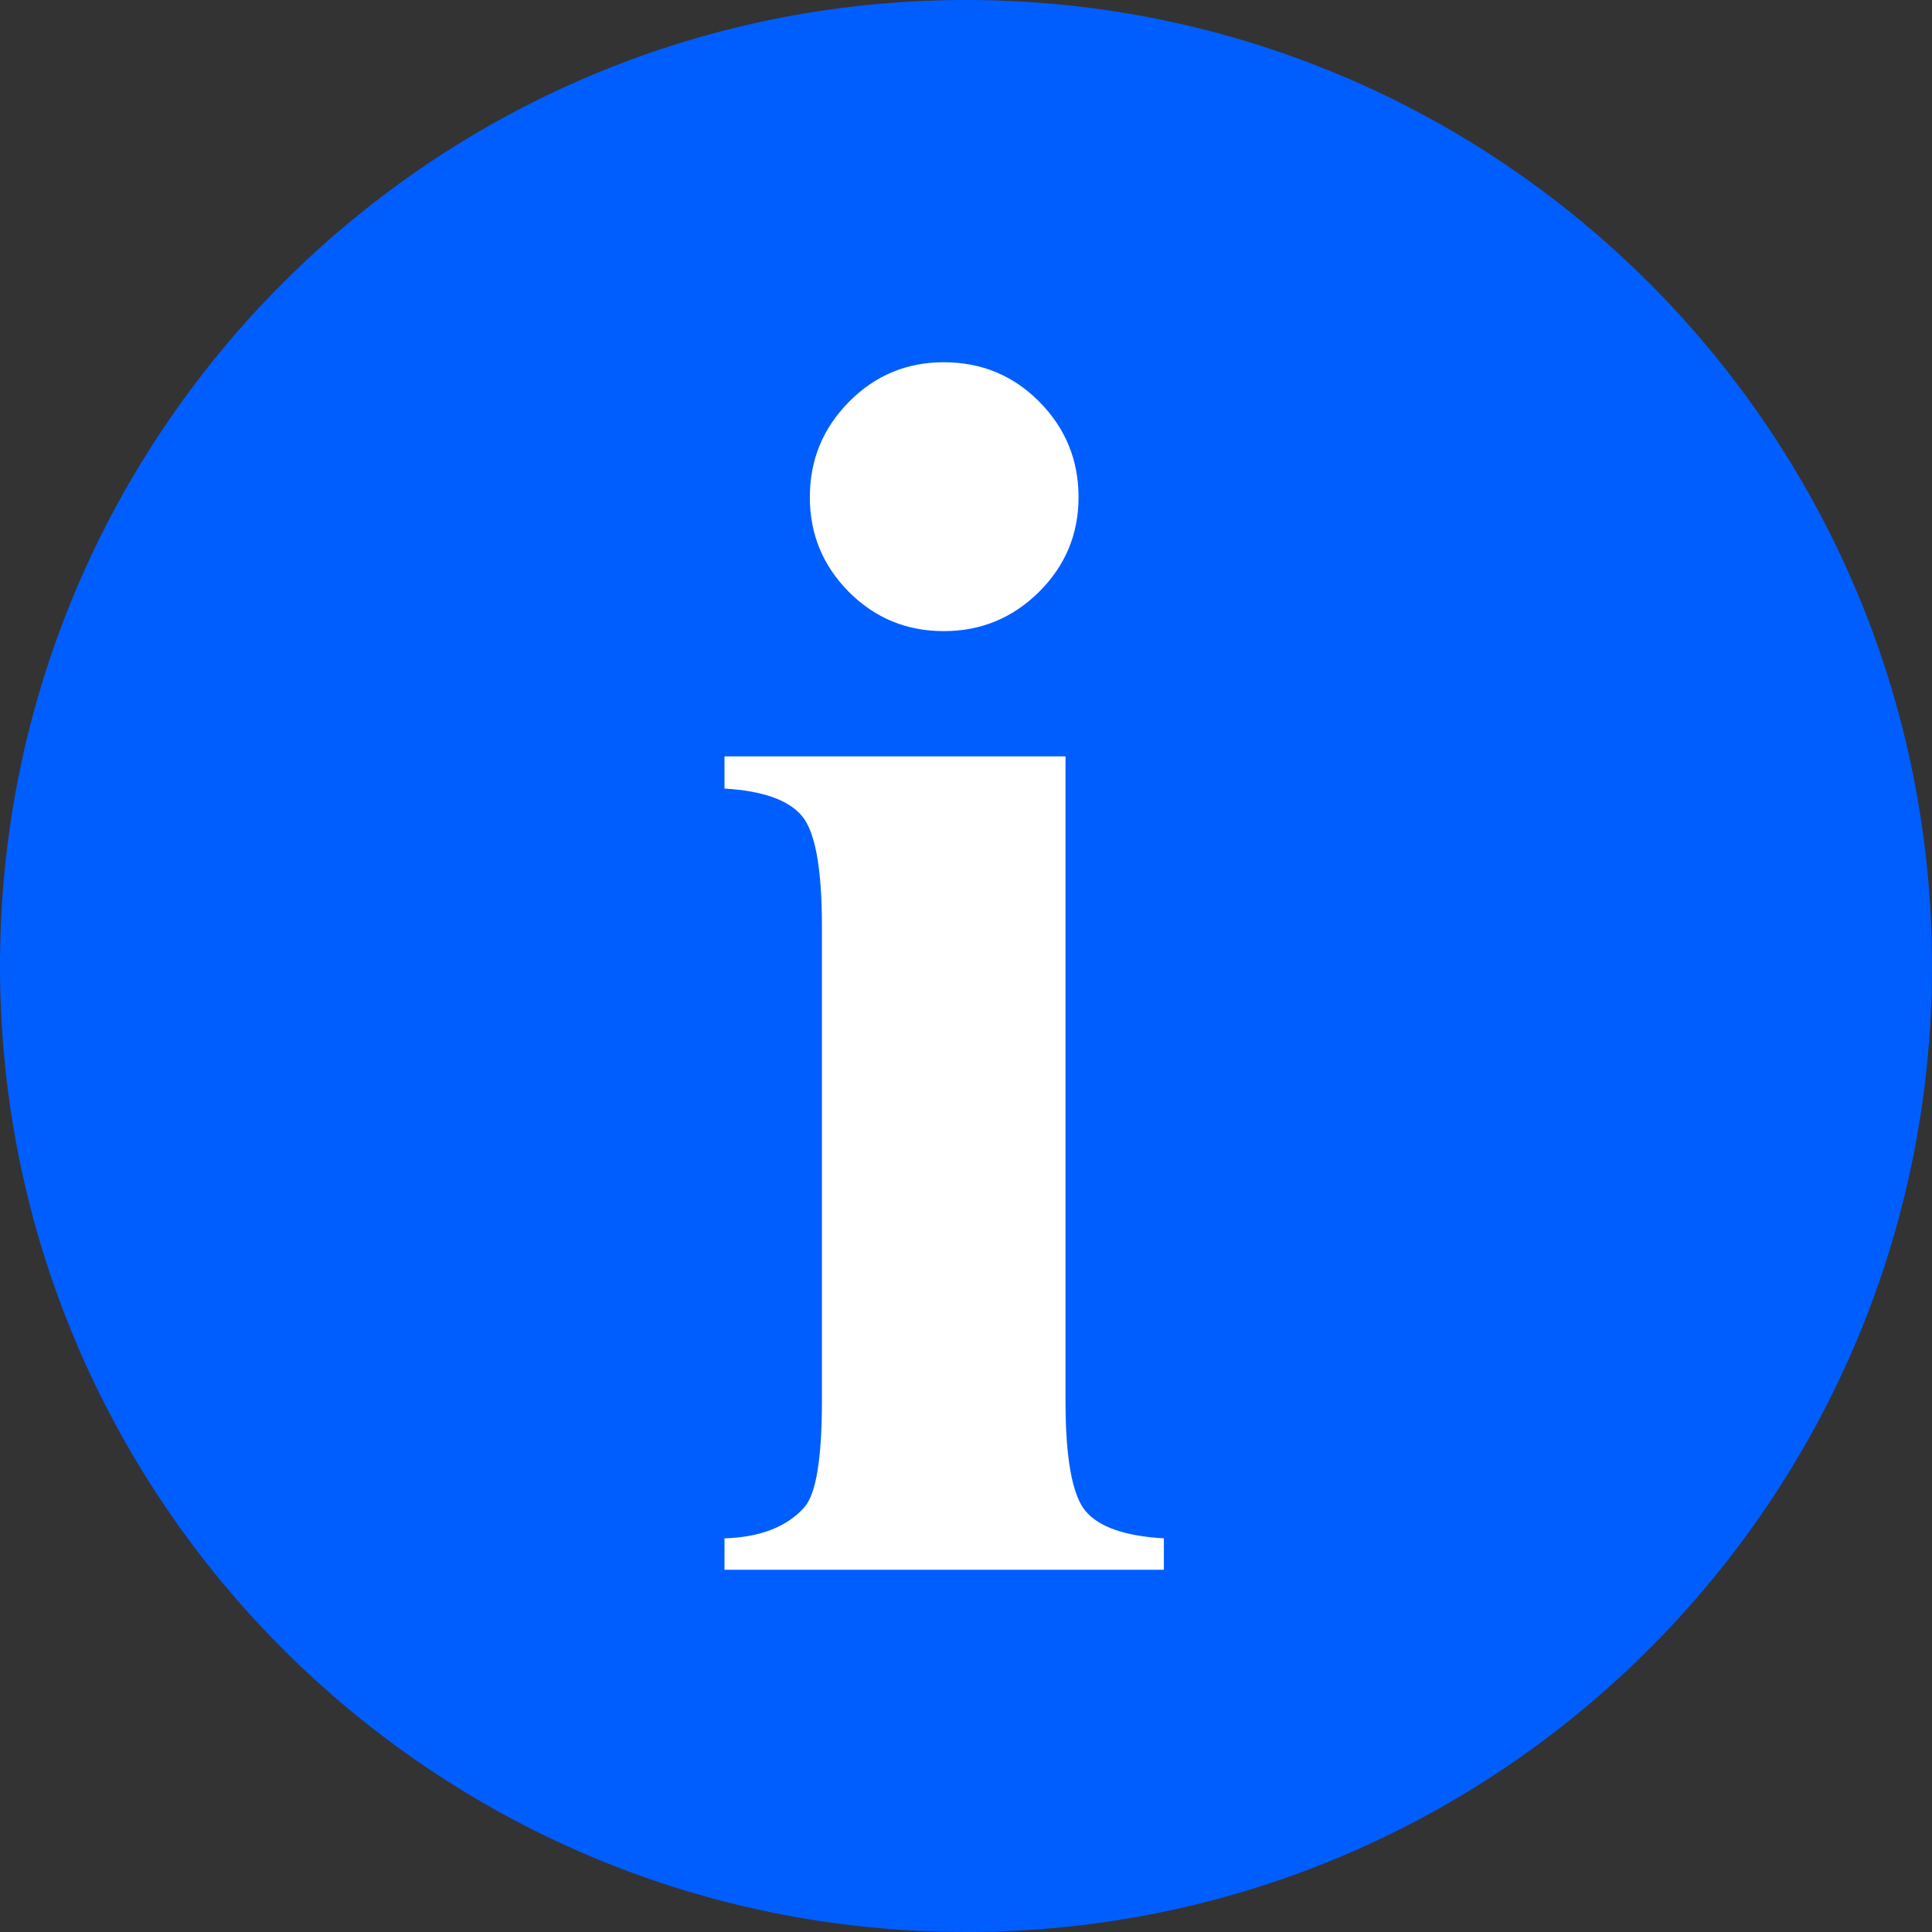
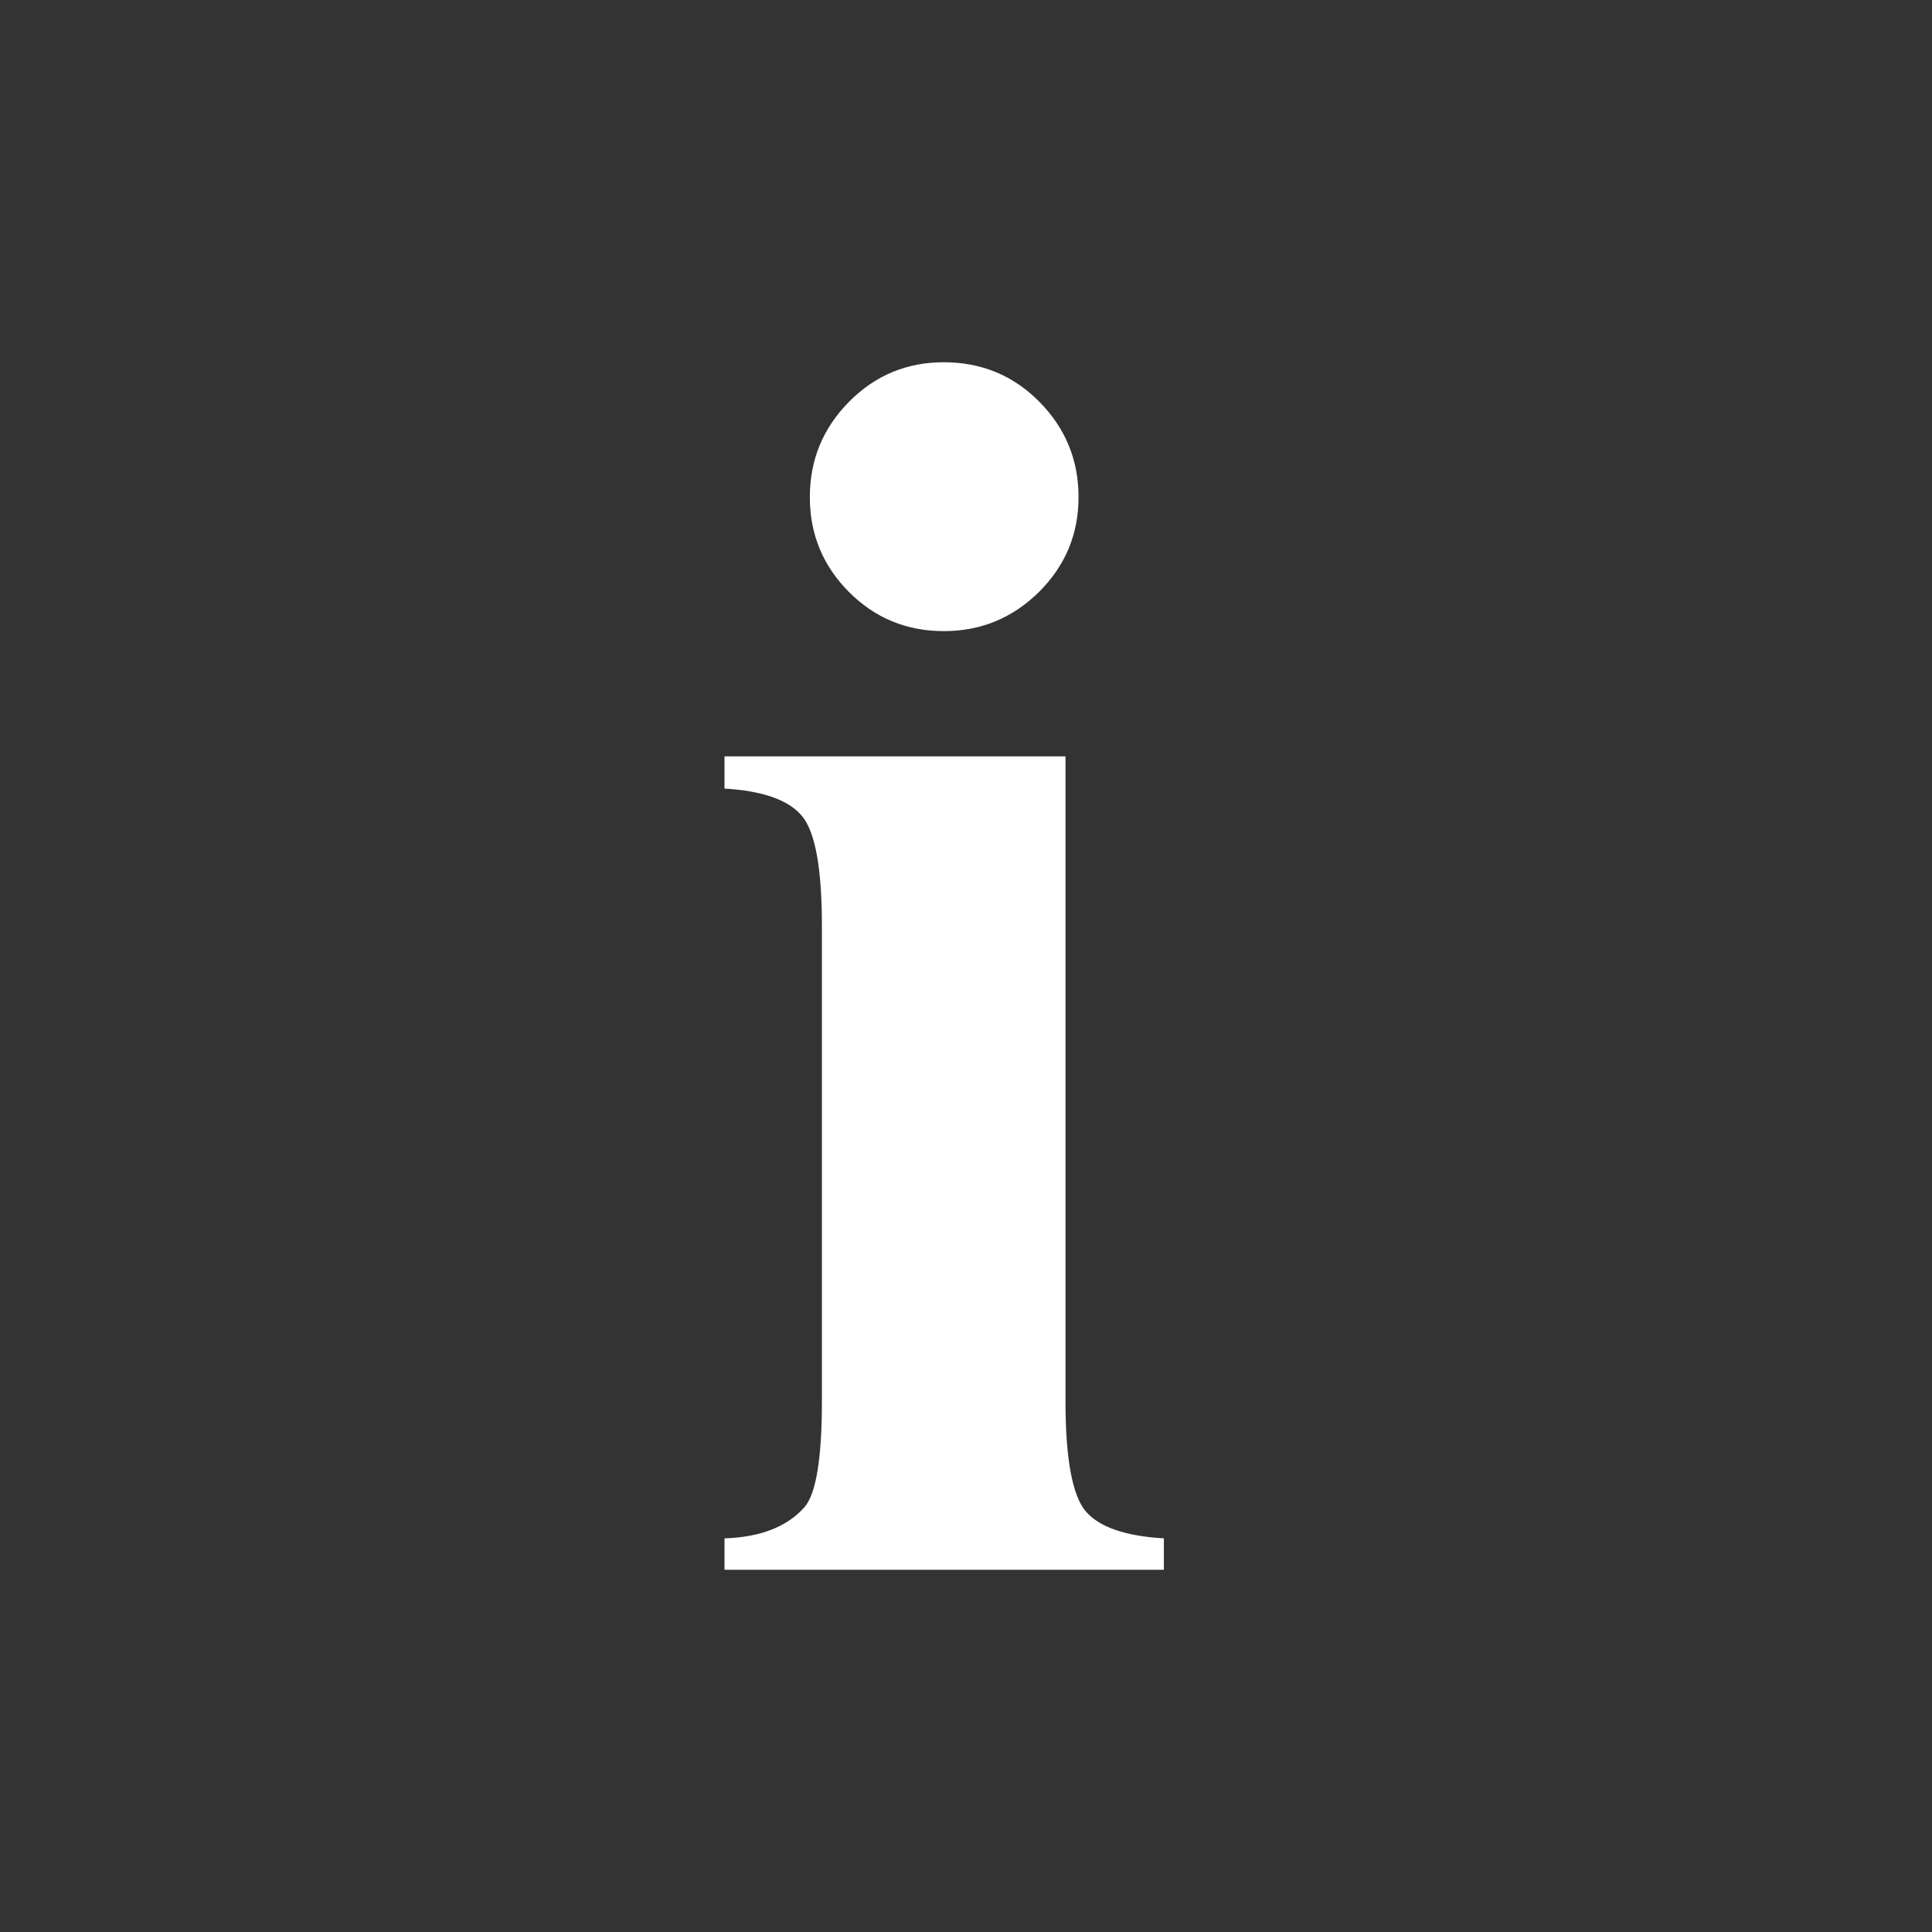
<svg xmlns="http://www.w3.org/2000/svg" width="12" height="12" viewBox="0 0 12 12" fill="none">
  <rect x="0" y="0" width="12" height="12" fill="#333333" stroke="none" />
-   <path fill-rule="evenodd" clip-rule="evenodd" d="M6 12C9.314 12 12 9.314 12 6C12 2.686 9.314 0 6 0C2.686 0 0 2.686 0 6C0 9.314 2.686 12 6 12Z" fill="#005EFF" />
  <path fill-rule="evenodd" clip-rule="evenodd" d="M5.862 2.25C6.096 2.25 6.294 2.332 6.456 2.496C6.618 2.66 6.699 2.857 6.699 3.088C6.699 3.318 6.617 3.514 6.453 3.677C6.289 3.839 6.092 3.92 5.862 3.92C5.631 3.92 5.435 3.839 5.273 3.677C5.111 3.514 5.03 3.318 5.03 3.088C5.03 2.857 5.111 2.66 5.273 2.496C5.435 2.332 5.631 2.25 5.862 2.25ZM6.618 4.698V8.702C6.618 9.058 6.66 9.286 6.742 9.385C6.825 9.484 6.987 9.541 7.229 9.555V9.75H4.5V9.555C4.723 9.548 4.889 9.483 4.997 9.361C5.069 9.278 5.105 9.058 5.105 8.702V5.751C5.105 5.395 5.064 5.167 4.981 5.068C4.898 4.969 4.738 4.912 4.5 4.898V4.698H6.618Z" fill="white" />
</svg>